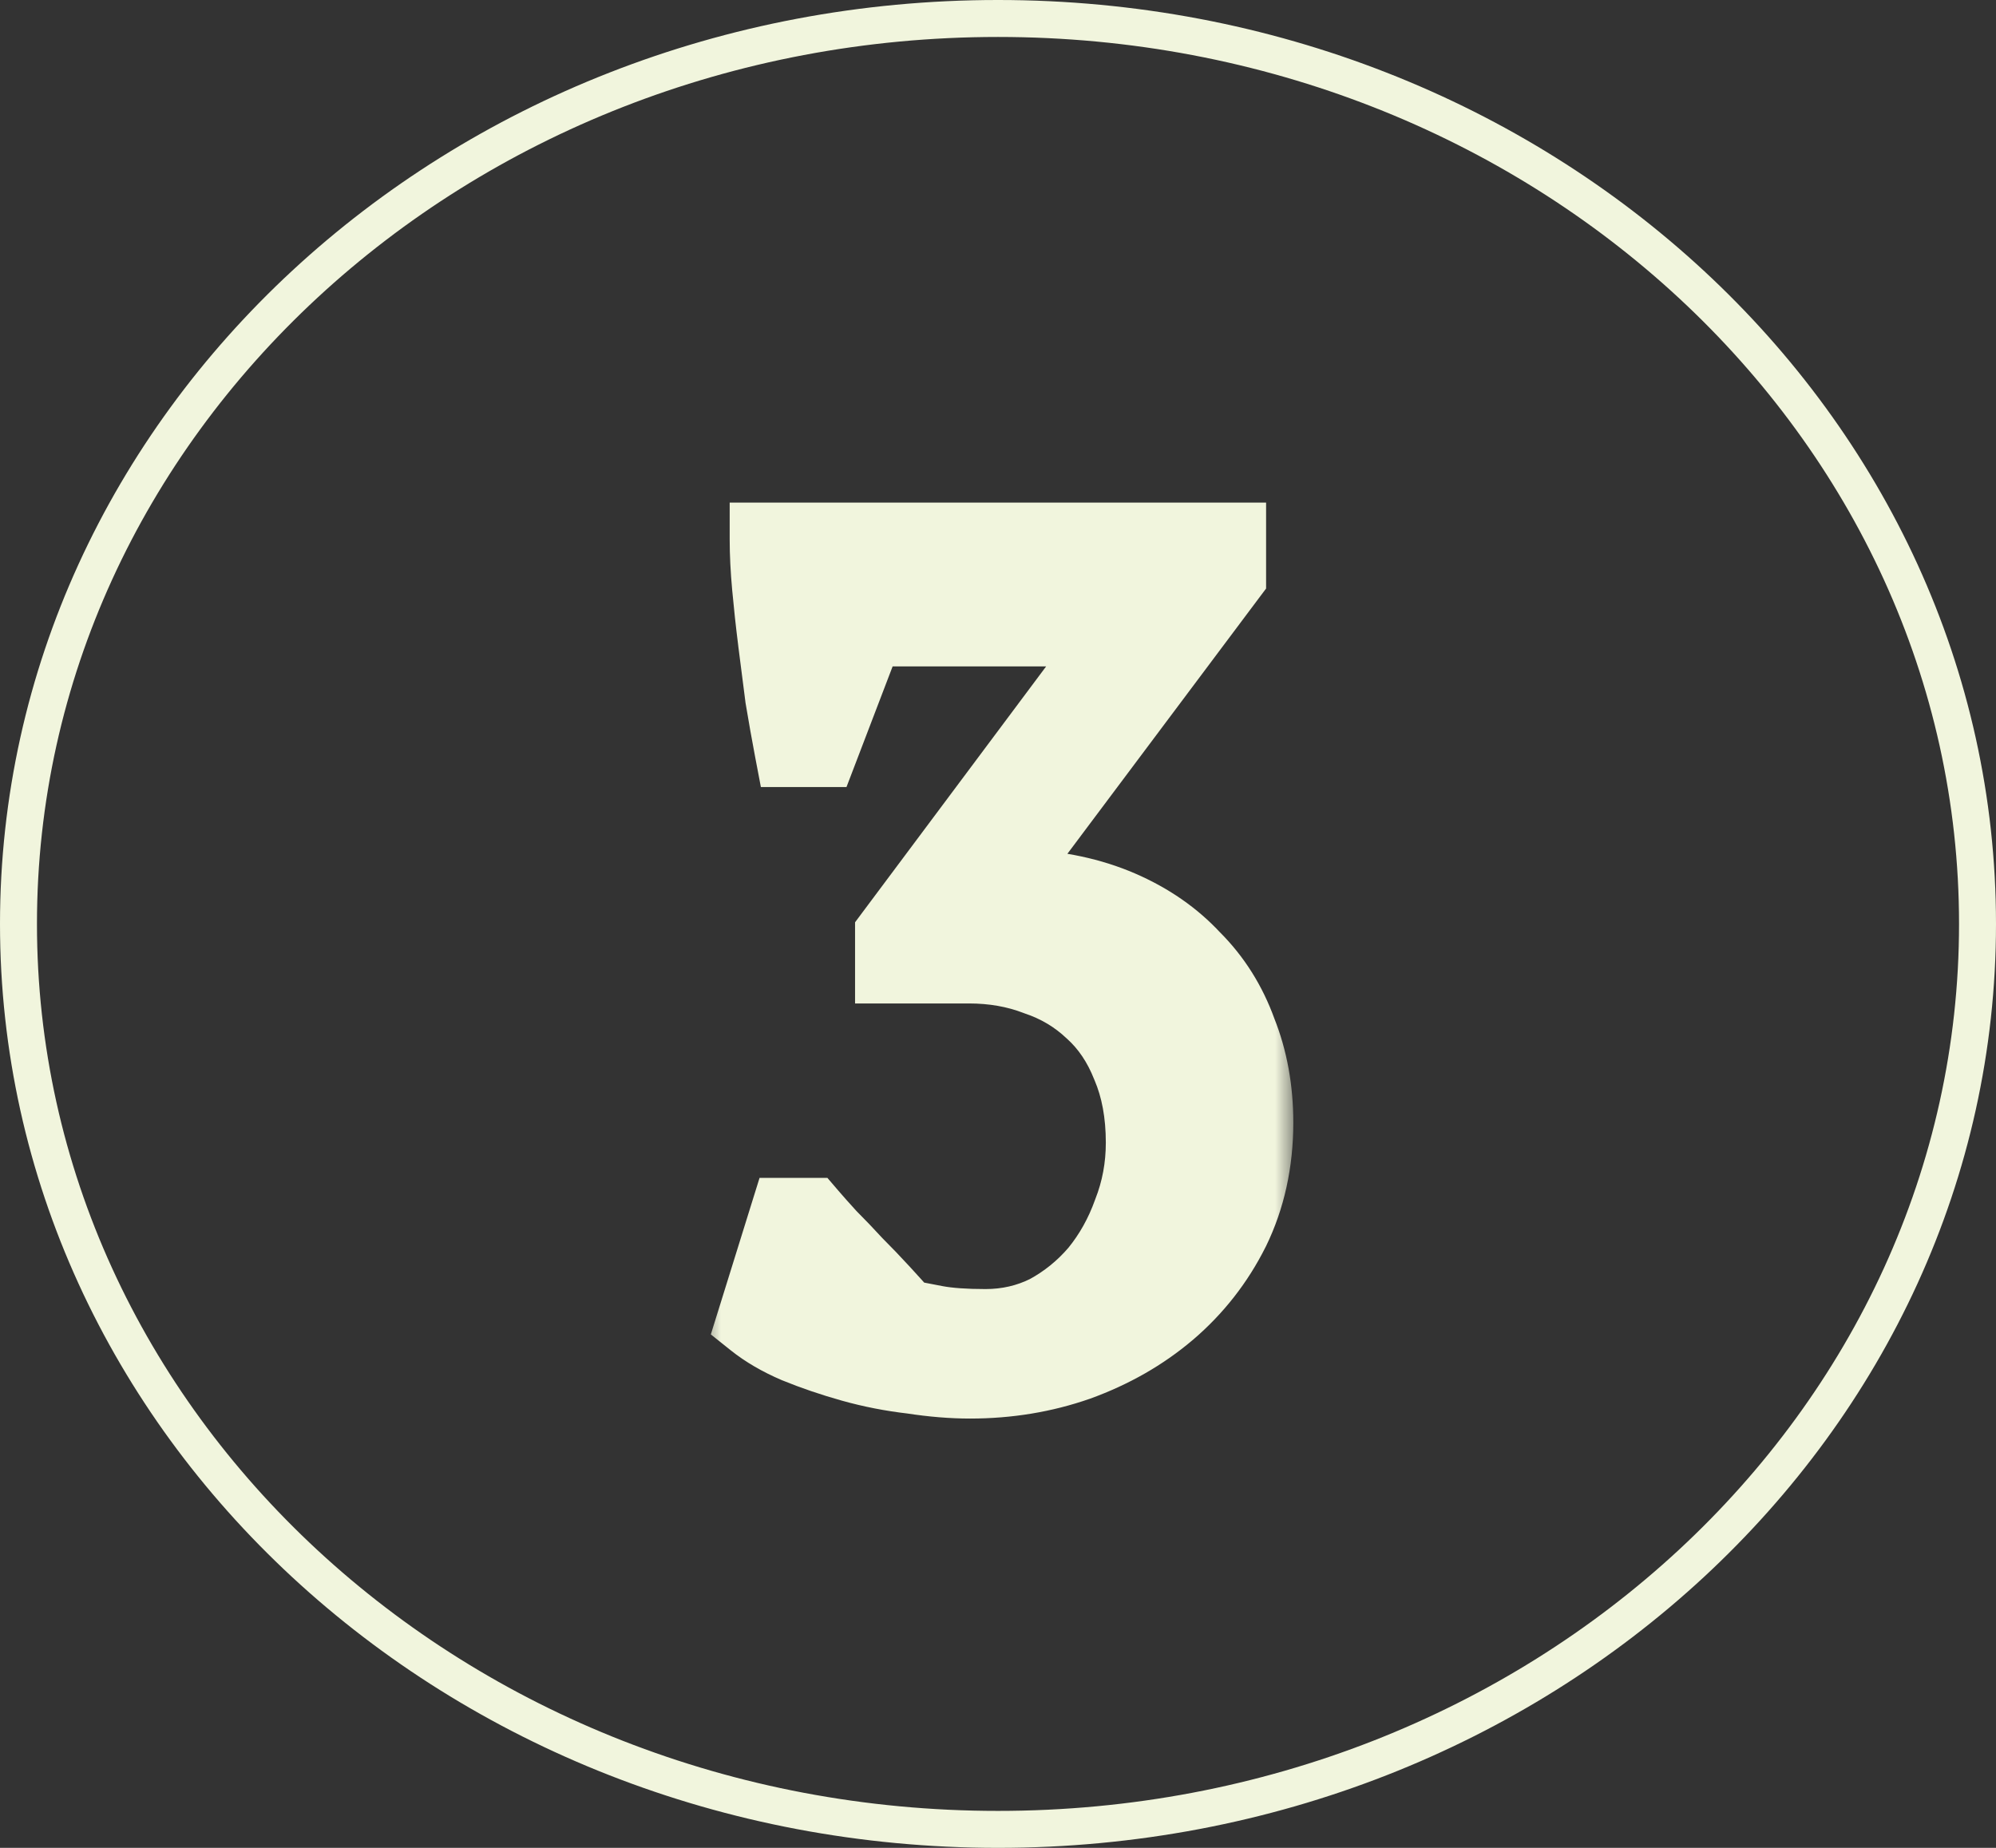
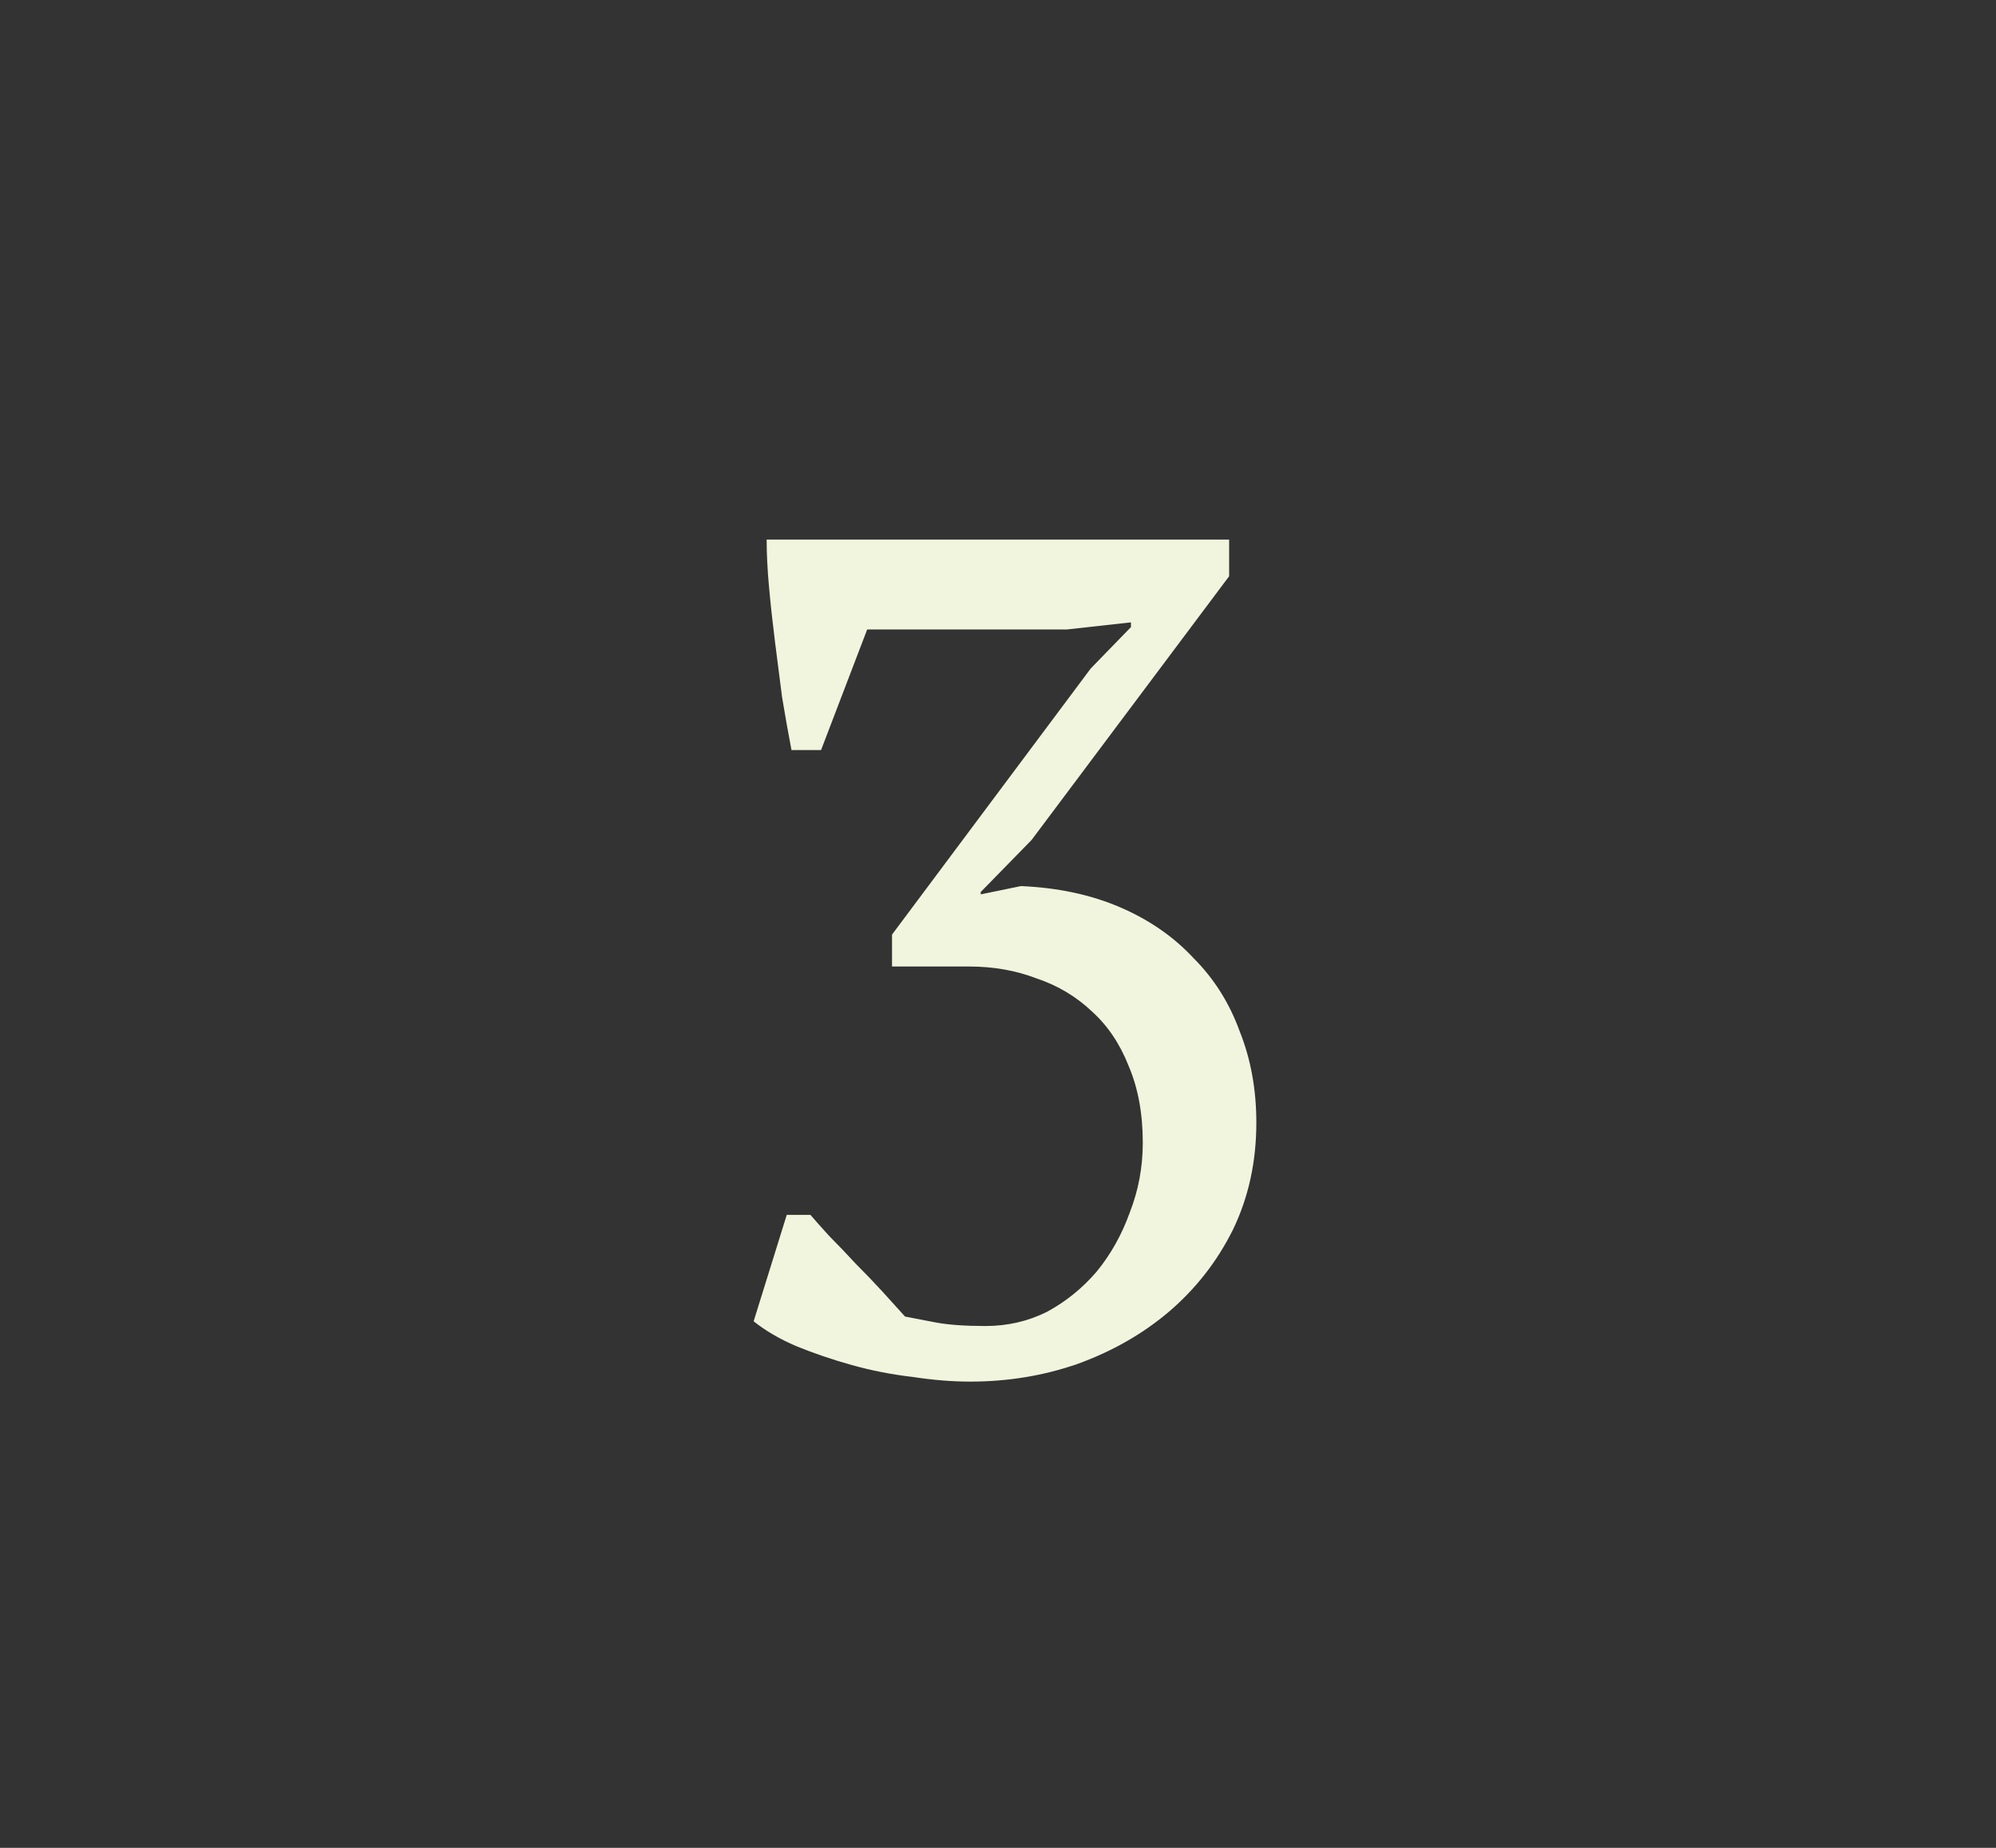
<svg xmlns="http://www.w3.org/2000/svg" width="54" height="50" viewBox="0 0 54 50" fill="none">
  <rect x="0" y="0" width="54" height="50" fill="#333333" stroke="none" />
  <mask id="path-1-outside-1_422_8" maskUnits="userSpaceOnUse" x="19" y="13" width="16" height="26" fill="black">
-     <rect fill="white" x="19" y="13" width="16" height="26" />
-     <path d="M26.661 35.88C27.258 35.88 27.813 35.752 28.325 35.496C28.837 35.219 29.285 34.856 29.669 34.408C30.053 33.939 30.351 33.405 30.565 32.808C30.799 32.211 30.917 31.581 30.917 30.92C30.917 30.131 30.789 29.437 30.533 28.84C30.298 28.243 29.967 27.752 29.541 27.368C29.114 26.963 28.613 26.664 28.037 26.472C27.482 26.259 26.874 26.152 26.213 26.152H24.133V25.288L29.509 18.088L30.597 16.968V16.84L28.869 17.032H23.461L22.213 20.296H21.413C21.327 19.848 21.242 19.368 21.157 18.856C21.093 18.344 21.029 17.843 20.965 17.352C20.901 16.84 20.847 16.349 20.805 15.88C20.762 15.411 20.741 14.984 20.741 14.6H33.253V15.592L27.909 22.728L26.533 24.136V24.2L27.621 23.976C28.623 24.019 29.519 24.211 30.309 24.552C31.098 24.893 31.759 25.352 32.293 25.928C32.847 26.483 33.263 27.144 33.541 27.912C33.839 28.659 33.989 29.48 33.989 30.376C33.989 31.443 33.775 32.413 33.349 33.288C32.922 34.141 32.346 34.877 31.621 35.496C30.917 36.093 30.095 36.563 29.157 36.904C28.239 37.224 27.269 37.384 26.245 37.384C25.754 37.384 25.231 37.341 24.677 37.256C24.122 37.192 23.578 37.085 23.045 36.936C22.511 36.787 22.01 36.616 21.541 36.424C21.093 36.232 20.709 36.008 20.389 35.752L21.285 32.872H21.925C22.053 33.021 22.223 33.213 22.437 33.448C22.671 33.683 22.906 33.928 23.141 34.184C23.397 34.44 23.642 34.696 23.877 34.952C24.111 35.208 24.314 35.432 24.485 35.624C24.698 35.667 24.975 35.72 25.317 35.784C25.658 35.848 26.106 35.88 26.661 35.88Z" />
-   </mask>
+     </mask>
  <path d="M26.661 35.88C27.258 35.88 27.813 35.752 28.325 35.496C28.837 35.219 29.285 34.856 29.669 34.408C30.053 33.939 30.351 33.405 30.565 32.808C30.799 32.211 30.917 31.581 30.917 30.92C30.917 30.131 30.789 29.437 30.533 28.84C30.298 28.243 29.967 27.752 29.541 27.368C29.114 26.963 28.613 26.664 28.037 26.472C27.482 26.259 26.874 26.152 26.213 26.152H24.133V25.288L29.509 18.088L30.597 16.968V16.84L28.869 17.032H23.461L22.213 20.296H21.413C21.327 19.848 21.242 19.368 21.157 18.856C21.093 18.344 21.029 17.843 20.965 17.352C20.901 16.84 20.847 16.349 20.805 15.88C20.762 15.411 20.741 14.984 20.741 14.6H33.253V15.592L27.909 22.728L26.533 24.136V24.2L27.621 23.976C28.623 24.019 29.519 24.211 30.309 24.552C31.098 24.893 31.759 25.352 32.293 25.928C32.847 26.483 33.263 27.144 33.541 27.912C33.839 28.659 33.989 29.48 33.989 30.376C33.989 31.443 33.775 32.413 33.349 33.288C32.922 34.141 32.346 34.877 31.621 35.496C30.917 36.093 30.095 36.563 29.157 36.904C28.239 37.224 27.269 37.384 26.245 37.384C25.754 37.384 25.231 37.341 24.677 37.256C24.122 37.192 23.578 37.085 23.045 36.936C22.511 36.787 22.01 36.616 21.541 36.424C21.093 36.232 20.709 36.008 20.389 35.752L21.285 32.872H21.925C22.053 33.021 22.223 33.213 22.437 33.448C22.671 33.683 22.906 33.928 23.141 34.184C23.397 34.44 23.642 34.696 23.877 34.952C24.111 35.208 24.314 35.432 24.485 35.624C24.698 35.667 24.975 35.72 25.317 35.784C25.658 35.848 26.106 35.88 26.661 35.88Z" fill="#F1F5DD" />
-   <path d="M28.325 35.496L28.772 36.39L28.787 36.383L28.801 36.375L28.325 35.496ZM29.669 34.408L30.428 35.059L30.436 35.05L30.443 35.041L29.669 34.408ZM30.565 32.808L29.634 32.442L29.628 32.457L29.623 32.472L30.565 32.808ZM30.533 28.84L29.602 29.206L29.608 29.22L29.614 29.234L30.533 28.84ZM29.541 27.368L28.852 28.093L28.862 28.102L28.872 28.111L29.541 27.368ZM28.037 26.472L27.678 27.405L27.699 27.413L27.721 27.421L28.037 26.472ZM24.133 26.152H23.133V27.152H24.133V26.152ZM24.133 25.288L23.331 24.69L23.133 24.956V25.288H24.133ZM29.509 18.088L28.791 17.391L28.746 17.438L28.707 17.49L29.509 18.088ZM30.597 16.968L31.314 17.665L31.597 17.374V16.968H30.597ZM30.597 16.84H31.597V15.723L30.486 15.846L30.597 16.84ZM28.869 17.032V18.032H28.924L28.979 18.026L28.869 17.032ZM23.461 17.032V16.032H22.773L22.527 16.675L23.461 17.032ZM22.213 20.296V21.296H22.901L23.147 20.653L22.213 20.296ZM21.413 20.296L20.43 20.483L20.585 21.296H21.413V20.296ZM21.157 18.856L20.165 18.98L20.167 19L20.17 19.02L21.157 18.856ZM20.965 17.352L19.973 17.476L19.973 17.481L20.965 17.352ZM20.805 15.88L21.801 15.79L20.805 15.88ZM20.741 14.6V13.6H19.741V14.6H20.741ZM33.253 14.6H34.253V13.6H33.253V14.6ZM33.253 15.592L34.053 16.191L34.253 15.925V15.592H33.253ZM27.909 22.728L28.624 23.427L28.67 23.38L28.709 23.327L27.909 22.728ZM26.533 24.136L25.818 23.437L25.533 23.729V24.136H26.533ZM26.533 24.2H25.533V25.427L26.734 25.18L26.533 24.2ZM27.621 23.976L27.663 22.977L27.54 22.972L27.419 22.997L27.621 23.976ZM32.293 25.928L31.559 26.607L31.572 26.622L31.586 26.635L32.293 25.928ZM33.541 27.912L32.6 28.252L32.606 28.268L32.612 28.283L33.541 27.912ZM33.349 33.288L34.243 33.735L34.248 33.726L33.349 33.288ZM31.621 35.496L32.268 36.258L32.27 36.257L31.621 35.496ZM29.157 36.904L29.486 37.848L29.498 37.844L29.157 36.904ZM24.677 37.256L24.829 36.268L24.81 36.265L24.791 36.263L24.677 37.256ZM23.045 36.936L22.775 37.899L23.045 36.936ZM21.541 36.424L21.147 37.343L21.154 37.346L21.162 37.349L21.541 36.424ZM20.389 35.752L19.434 35.455L19.231 36.107L19.764 36.533L20.389 35.752ZM21.285 32.872V31.872H20.549L20.33 32.575L21.285 32.872ZM21.925 32.872L22.684 32.221L22.385 31.872H21.925V32.872ZM22.437 33.448L21.697 34.121L21.713 34.138L21.73 34.155L22.437 33.448ZM23.141 34.184L22.404 34.86L22.418 34.876L22.434 34.891L23.141 34.184ZM23.877 34.952L24.614 34.276H24.614L23.877 34.952ZM24.485 35.624L23.737 36.288L23.96 36.539L24.289 36.605L24.485 35.624ZM25.317 35.784L25.501 34.801H25.501L25.317 35.784ZM26.661 35.88V36.88C27.406 36.88 28.115 36.719 28.772 36.39L28.325 35.496L27.878 34.602C27.511 34.785 27.11 34.88 26.661 34.88V35.88ZM28.325 35.496L28.801 36.375C29.422 36.039 29.965 35.598 30.428 35.059L29.669 34.408L28.91 33.757C28.604 34.114 28.252 34.398 27.849 34.617L28.325 35.496ZM29.669 34.408L30.443 35.041C30.902 34.479 31.256 33.844 31.506 33.144L30.565 32.808L29.623 32.472C29.446 32.966 29.203 33.398 28.895 33.775L29.669 34.408ZM30.565 32.808L31.495 33.174C31.777 32.456 31.917 31.703 31.917 30.92H30.917H29.917C29.917 31.46 29.822 31.965 29.634 32.442L30.565 32.808ZM30.917 30.92H31.917C31.917 30.024 31.771 29.192 31.452 28.446L30.533 28.84L29.614 29.234C29.806 29.683 29.917 30.238 29.917 30.92H30.917ZM30.533 28.84L31.463 28.474C31.179 27.75 30.765 27.124 30.21 26.625L29.541 27.368L28.872 28.111C29.17 28.38 29.417 28.736 29.602 29.206L30.533 28.84ZM29.541 27.368L30.23 26.643C29.693 26.134 29.064 25.76 28.353 25.523L28.037 26.472L27.721 27.421C28.162 27.568 28.535 27.792 28.852 28.093L29.541 27.368ZM28.037 26.472L28.396 25.539C27.714 25.277 26.983 25.152 26.213 25.152V26.152V27.152C26.765 27.152 27.25 27.241 27.678 27.405L28.037 26.472ZM26.213 26.152V25.152H24.133V26.152V27.152H26.213V26.152ZM24.133 26.152H25.133V25.288H24.133H23.133V26.152H24.133ZM24.133 25.288L24.934 25.886L30.31 18.686L29.509 18.088L28.707 17.49L23.331 24.69L24.133 25.288ZM29.509 18.088L30.226 18.785L31.314 17.665L30.597 16.968L29.88 16.271L28.791 17.391L29.509 18.088ZM30.597 16.968H31.597V16.84H30.597H29.597V16.968H30.597ZM30.597 16.84L30.486 15.846L28.758 16.038L28.869 17.032L28.979 18.026L30.707 17.834L30.597 16.84ZM28.869 17.032V16.032H23.461V17.032V18.032H28.869V17.032ZM23.461 17.032L22.527 16.675L21.279 19.939L22.213 20.296L23.147 20.653L24.395 17.389L23.461 17.032ZM22.213 20.296V19.296H21.413V20.296V21.296H22.213V20.296ZM21.413 20.296L22.395 20.109C22.311 19.669 22.227 19.197 22.143 18.692L21.157 18.856L20.17 19.02C20.257 19.539 20.343 20.027 20.43 20.483L21.413 20.296ZM21.157 18.856L22.149 18.732C22.085 18.218 22.021 17.715 21.956 17.223L20.965 17.352L19.973 17.481C20.037 17.97 20.101 18.47 20.165 18.98L21.157 18.856ZM20.965 17.352L21.957 17.228C21.894 16.726 21.842 16.247 21.801 15.79L20.805 15.88L19.809 15.97C19.853 16.452 19.907 16.954 19.973 17.476L20.965 17.352ZM20.805 15.88L21.801 15.79C21.76 15.344 21.741 14.948 21.741 14.6H20.741H19.741C19.741 15.02 19.764 15.478 19.809 15.97L20.805 15.88ZM20.741 14.6V15.6H33.253V14.6V13.6H20.741V14.6ZM33.253 14.6H32.253V15.592H33.253H34.253V14.6H33.253ZM33.253 15.592L32.452 14.993L27.108 22.129L27.909 22.728L28.709 23.327L34.053 16.191L33.253 15.592ZM27.909 22.728L27.194 22.029L25.818 23.437L26.533 24.136L27.248 24.835L28.624 23.427L27.909 22.728ZM26.533 24.136H25.533V24.2H26.533H27.533V24.136H26.533ZM26.533 24.2L26.734 25.18L27.822 24.956L27.621 23.976L27.419 22.997L26.331 23.221L26.533 24.2ZM27.621 23.976L27.578 24.975C28.479 25.013 29.252 25.184 29.912 25.47L30.309 24.552L30.706 23.634C29.787 23.237 28.768 23.024 27.663 22.977L27.621 23.976ZM30.309 24.552L29.912 25.47C30.586 25.761 31.129 26.143 31.559 26.607L32.293 25.928L33.026 25.249C32.39 24.561 31.61 24.025 30.706 23.634L30.309 24.552ZM32.293 25.928L31.586 26.635C32.032 27.082 32.371 27.616 32.6 28.252L33.541 27.912L34.481 27.572C34.156 26.672 33.663 25.884 33 25.221L32.293 25.928ZM33.541 27.912L32.612 28.283C32.859 28.899 32.989 29.593 32.989 30.376H33.989H34.989C34.989 29.367 34.82 28.418 34.469 27.541L33.541 27.912ZM33.989 30.376H32.989C32.989 31.305 32.804 32.124 32.45 32.85L33.349 33.288L34.248 33.726C34.747 32.703 34.989 31.58 34.989 30.376H33.989ZM33.349 33.288L32.454 32.841C32.088 33.574 31.595 34.204 30.972 34.735L31.621 35.496L32.27 36.257C33.097 35.551 33.757 34.708 34.243 33.735L33.349 33.288ZM31.621 35.496L30.974 34.733C30.367 35.248 29.651 35.66 28.815 35.964L29.157 36.904L29.498 37.844C30.54 37.465 31.466 36.939 32.268 36.258L31.621 35.496ZM29.157 36.904L28.827 35.96C28.021 36.241 27.163 36.384 26.245 36.384V37.384V38.384C27.375 38.384 28.457 38.207 29.486 37.848L29.157 36.904ZM26.245 37.384V36.384C25.812 36.384 25.34 36.346 24.829 36.268L24.677 37.256L24.525 38.244C25.123 38.336 25.697 38.384 26.245 38.384V37.384ZM24.677 37.256L24.791 36.263C24.289 36.205 23.797 36.108 23.314 35.973L23.045 36.936L22.775 37.899C23.36 38.063 23.956 38.179 24.562 38.249L24.677 37.256ZM23.045 36.936L23.314 35.973C22.815 35.833 22.35 35.675 21.919 35.498L21.541 36.424L21.162 37.349C21.67 37.557 22.208 37.74 22.775 37.899L23.045 36.936ZM21.541 36.424L21.935 35.505C21.554 35.342 21.251 35.161 21.013 34.971L20.389 35.752L19.764 36.533C20.166 36.855 20.631 37.122 21.147 37.343L21.541 36.424ZM20.389 35.752L21.344 36.049L22.24 33.169L21.285 32.872L20.33 32.575L19.434 35.455L20.389 35.752ZM21.285 32.872V33.872H21.925V32.872V31.872H21.285V32.872ZM21.925 32.872L21.166 33.523C21.302 33.683 21.48 33.883 21.697 34.121L22.437 33.448L23.177 32.775C22.966 32.544 22.803 32.36 22.684 32.221L21.925 32.872ZM22.437 33.448L21.73 34.155C21.954 34.379 22.178 34.614 22.404 34.86L23.141 34.184L23.878 33.508C23.634 33.242 23.389 32.986 23.144 32.741L22.437 33.448ZM23.141 34.184L22.434 34.891C22.68 35.137 22.915 35.383 23.14 35.628L23.877 34.952L24.614 34.276C24.369 34.009 24.114 33.743 23.848 33.477L23.141 34.184ZM23.877 34.952L23.14 35.628C23.372 35.881 23.571 36.101 23.737 36.288L24.485 35.624L25.232 34.96C25.057 34.763 24.851 34.535 24.614 34.276L23.877 34.952ZM24.485 35.624L24.289 36.605C24.508 36.648 24.789 36.703 25.133 36.767L25.317 35.784L25.501 34.801C25.162 34.737 24.889 34.685 24.681 34.643L24.485 35.624ZM25.317 35.784L25.133 36.767C25.559 36.847 26.076 36.88 26.661 36.88V35.88V34.88C26.136 34.88 25.757 34.849 25.501 34.801L25.317 35.784Z" fill="#F1F5DD" mask="url(#path-1-outside-1_422_8)" />
-   <path d="M27 0.5C41.672 0.5 53.5 11.505 53.5 25C53.5 38.495 41.672 49.5 27 49.5C12.328 49.5 0.5 38.495 0.5 25C0.5 11.505 12.328 0.5 27 0.5Z" stroke="#F1F5DD" />
</svg>